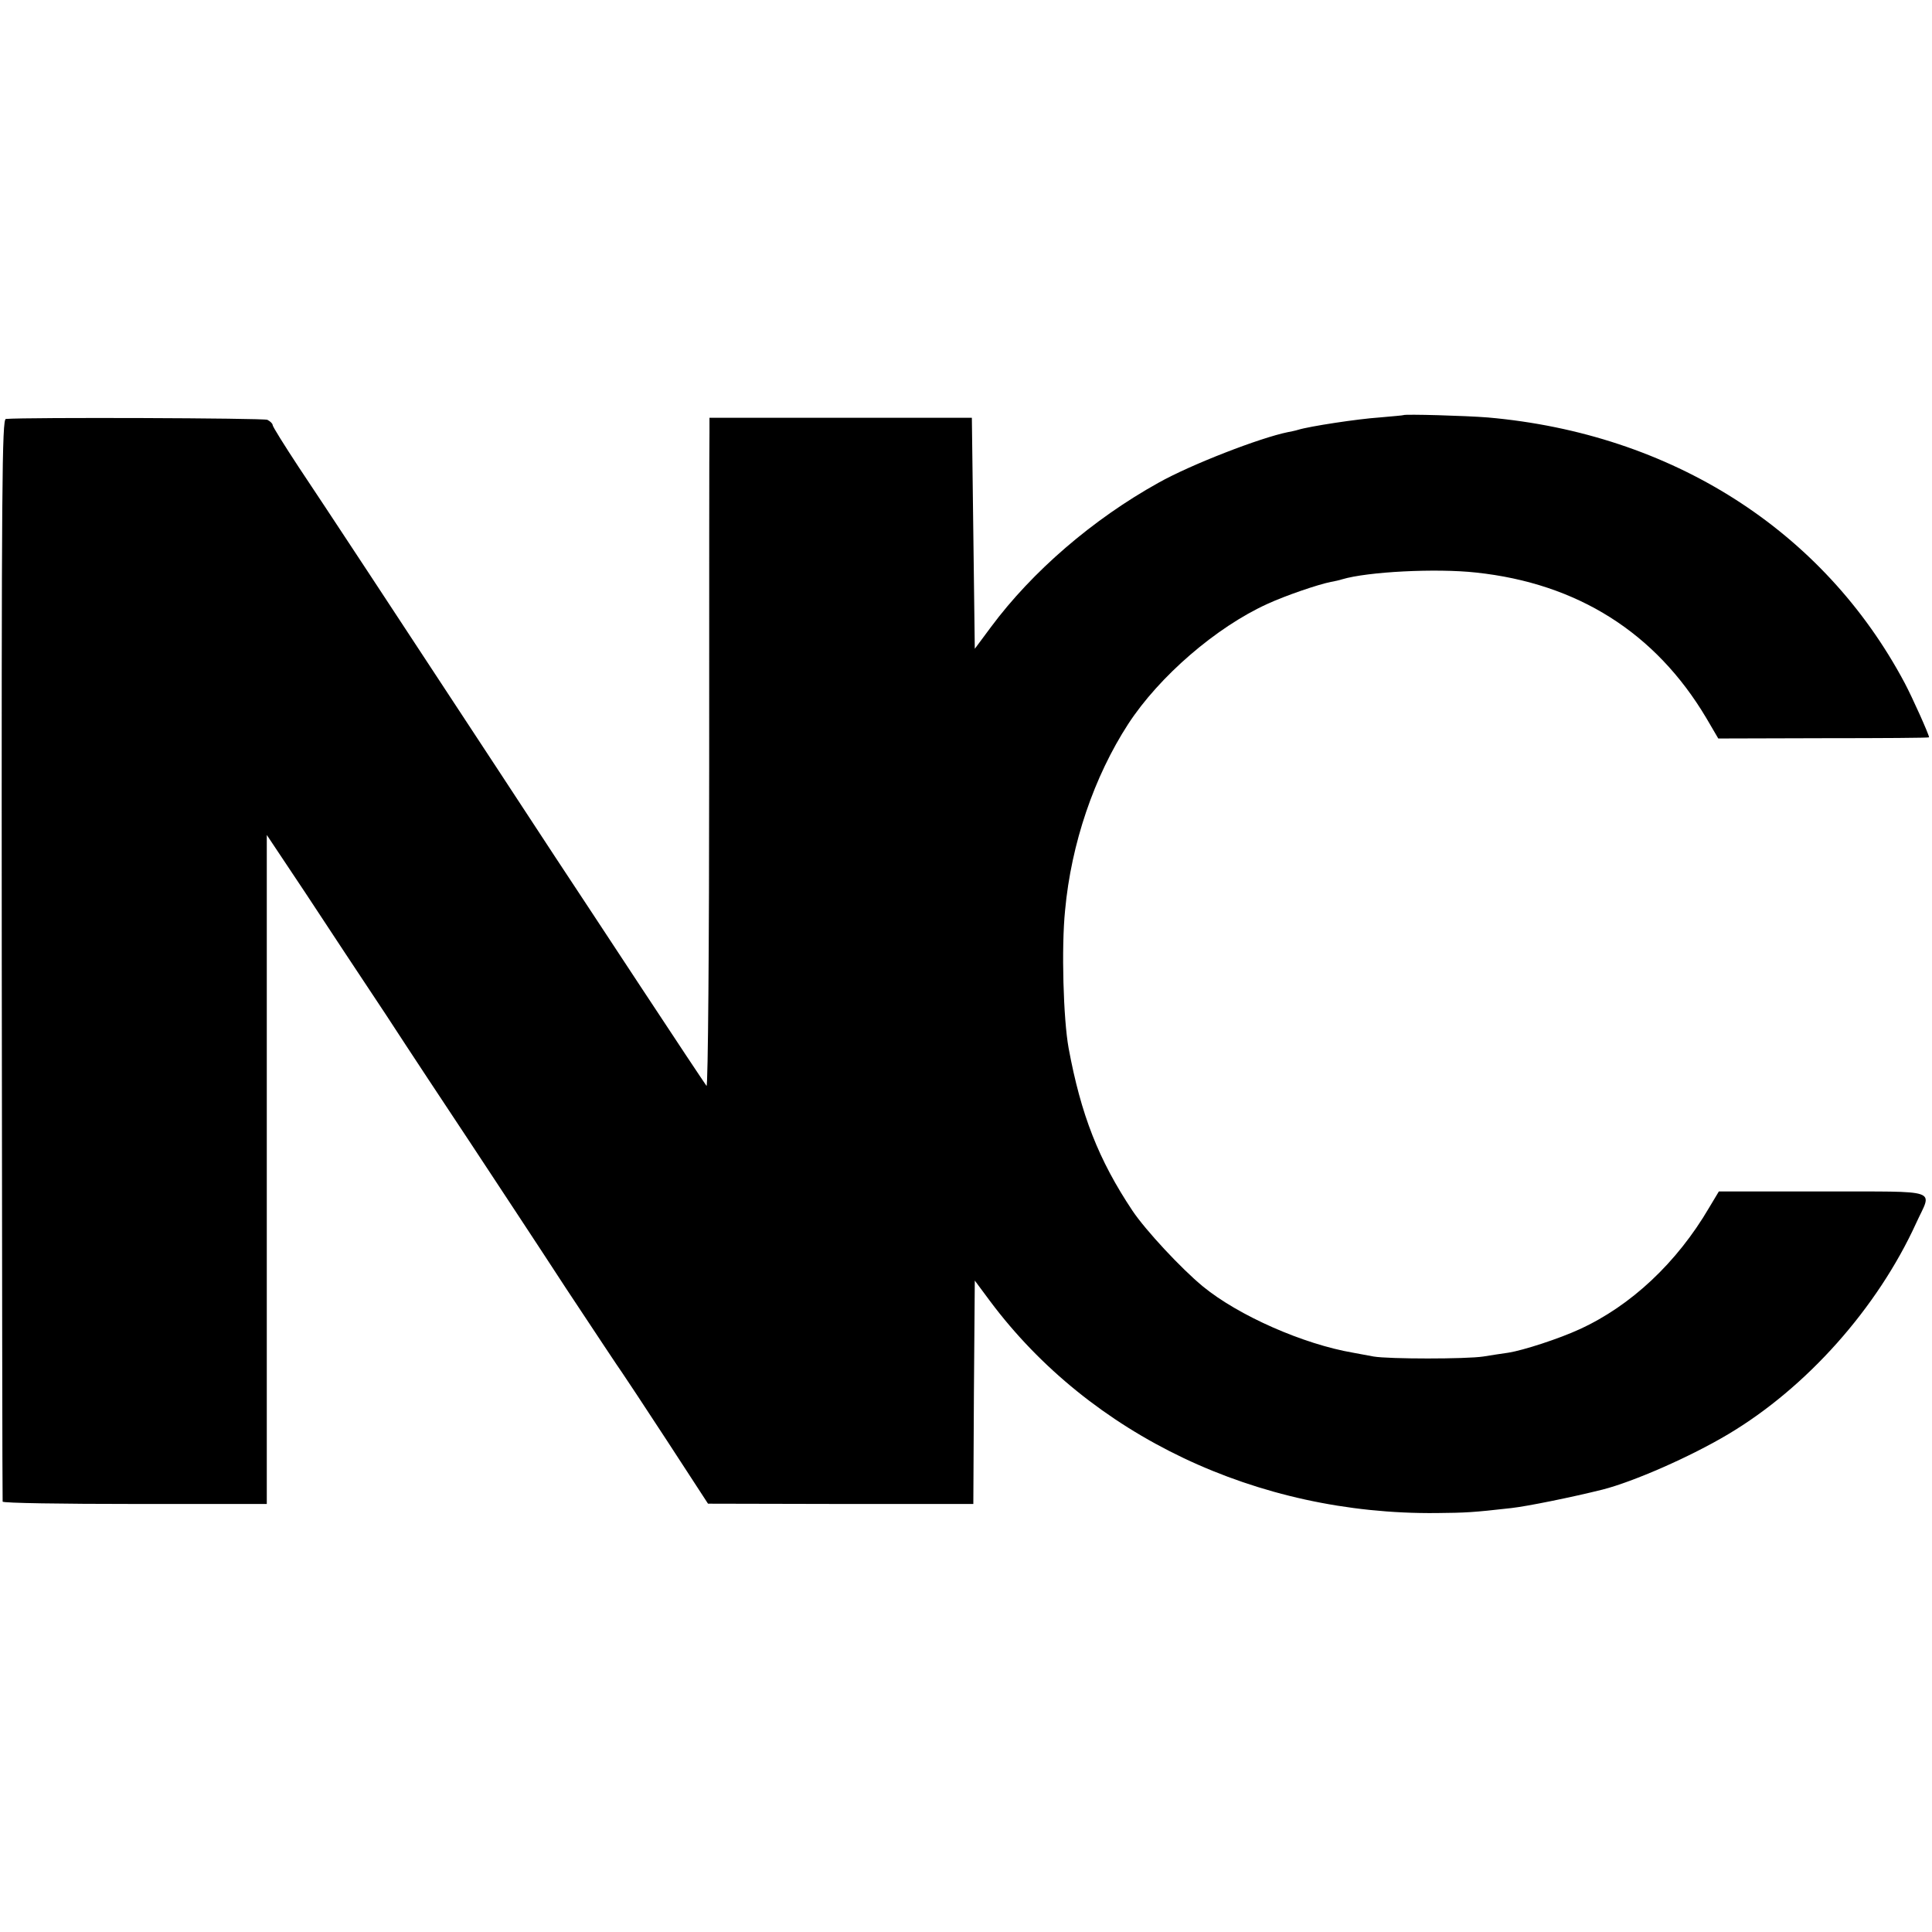
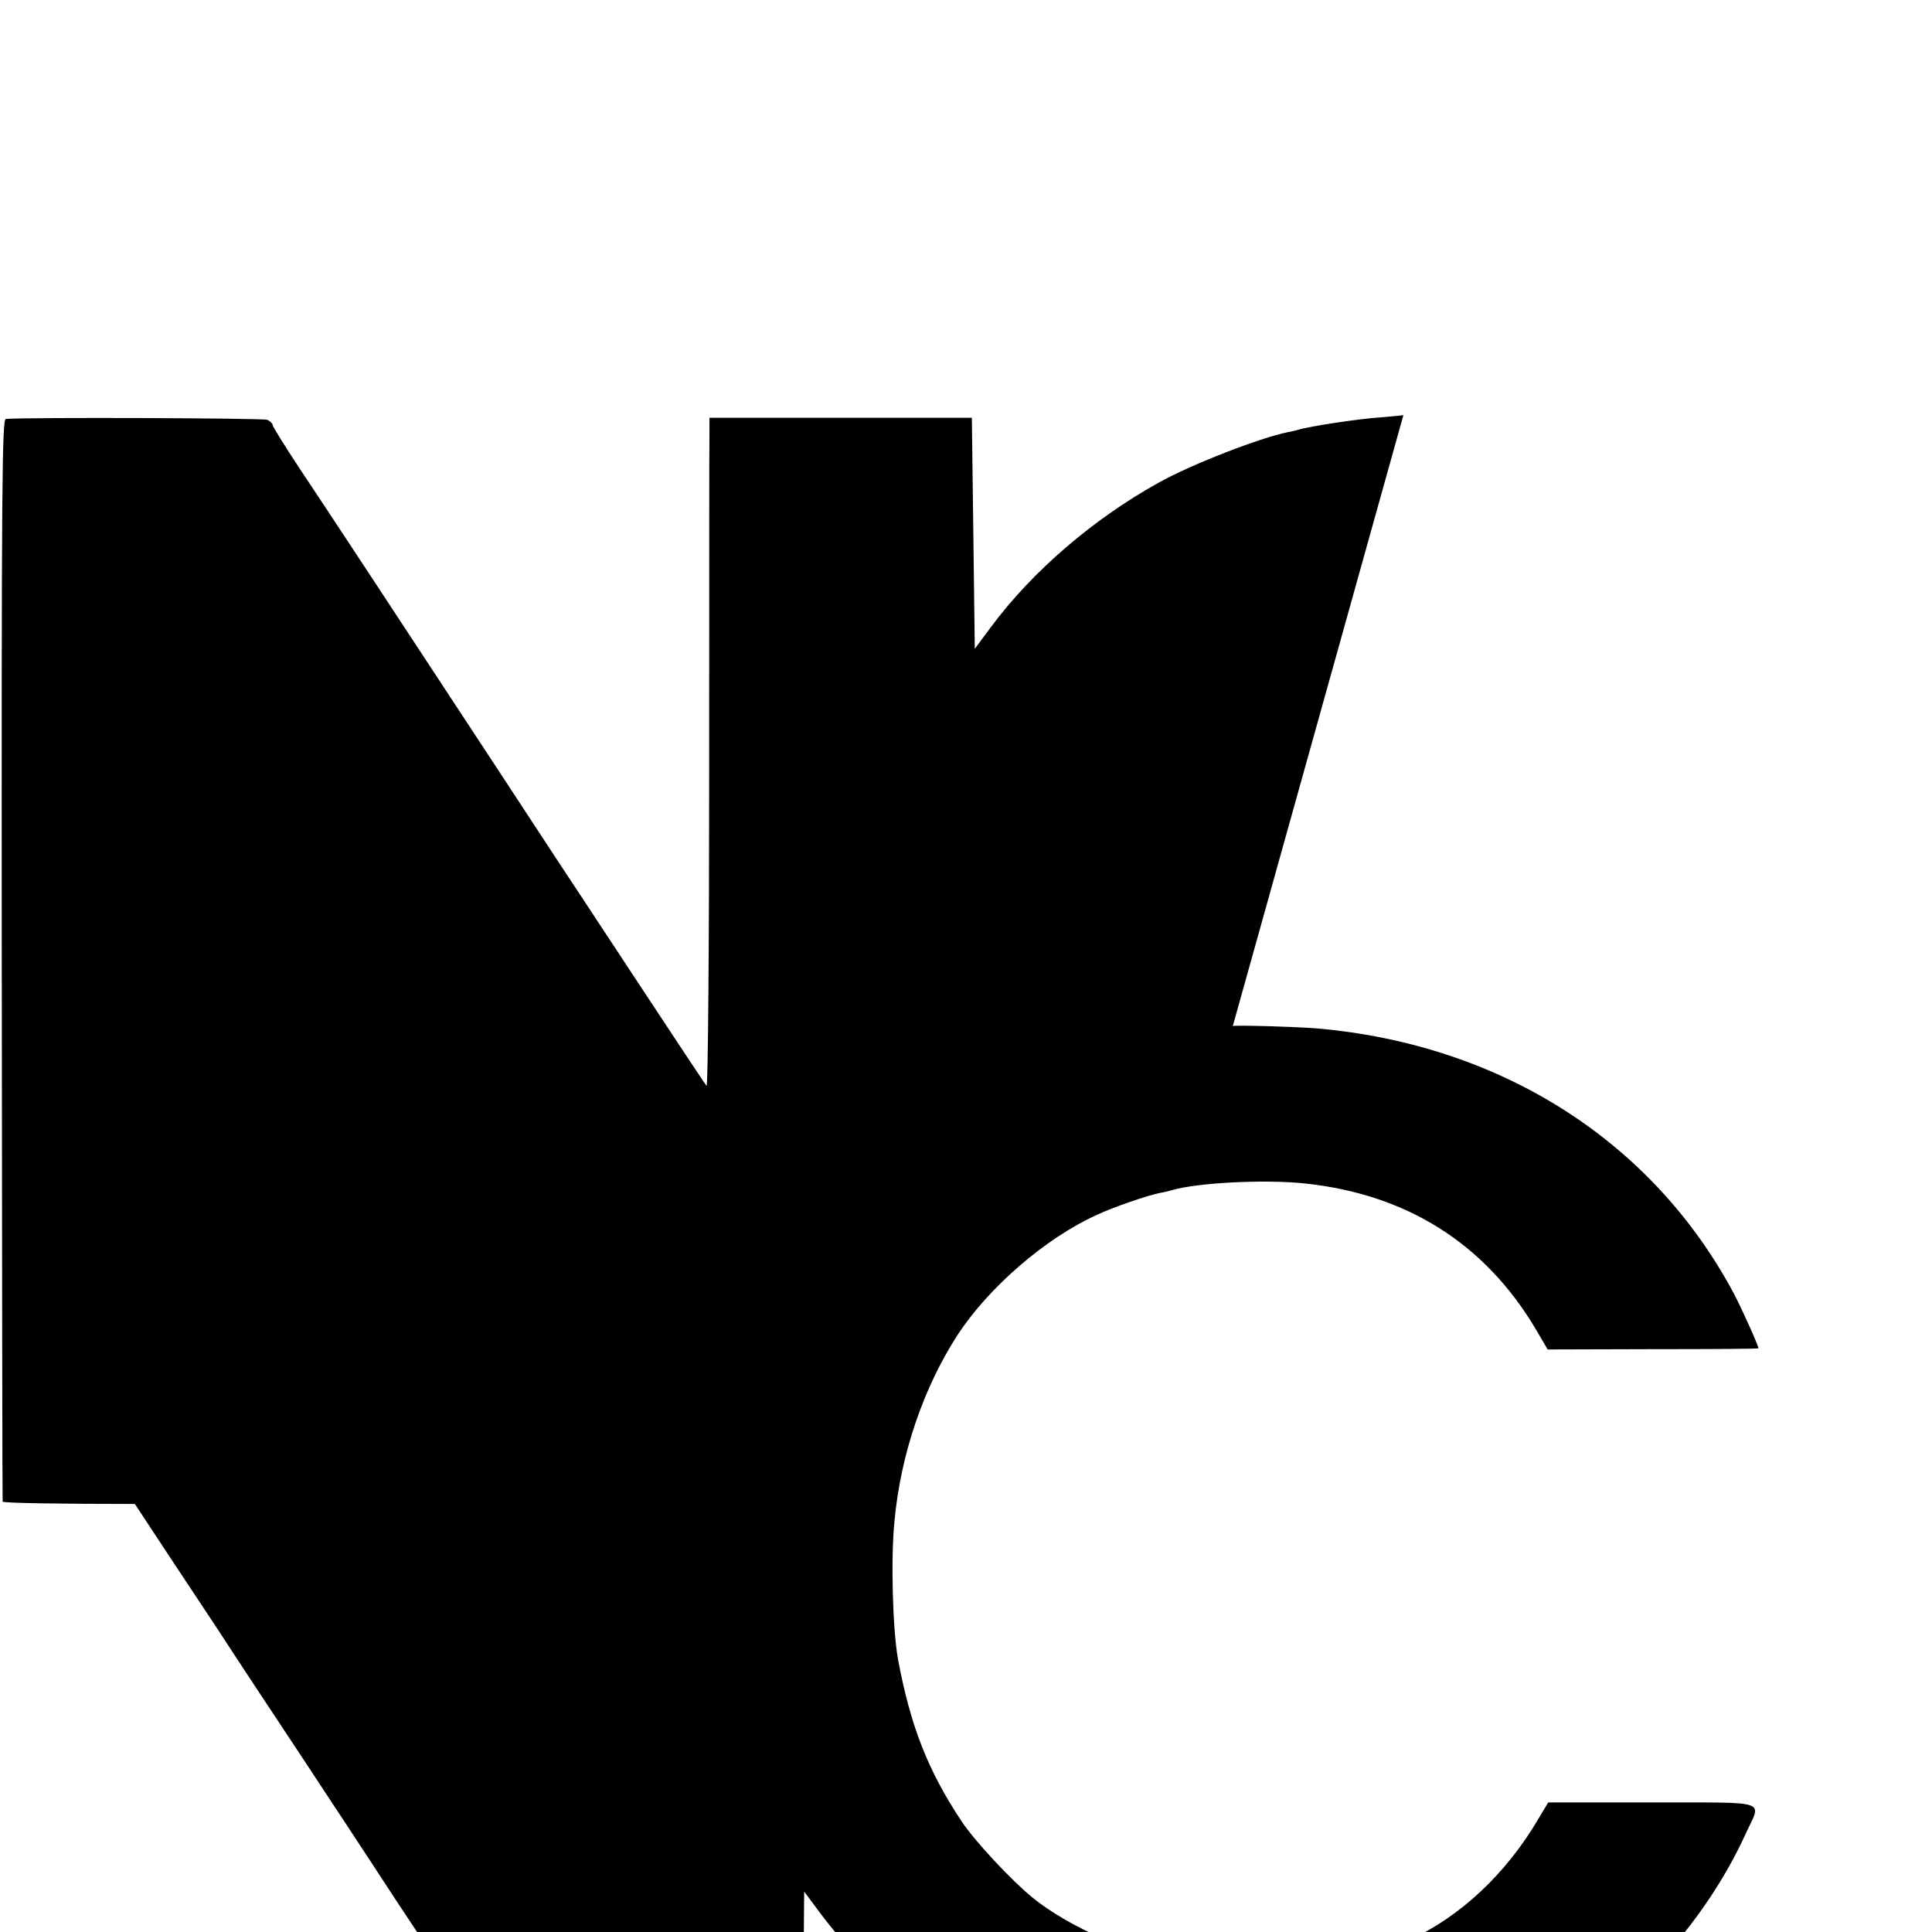
<svg xmlns="http://www.w3.org/2000/svg" version="1.0" width="659pt" height="659pt" viewBox="0 0 659 659" preserveAspectRatio="xMidYMid meet">
  <g transform="translate(0,659) scale(0.1,-0.1)" fill="#000000" stroke="none">
-     <path d="M4787 5174 c-1 -1 -38 -4 -82 -8 -74 -5 -238 -30 -277 -42 -9 -3 -25 -6 -35 -8 -94 -19 -330 -110 -442 -173 -223 -124 -430 -302 -571 -492 l-55 -74 -5 394 -5 394 -447 0 -448 0 0 -50 c-1 -27 -1 -542 -1 -1144 0 -601 -4 -1089 -9 -1085 -4 5 -106 158 -225 339 -120 182 -250 380 -290 440 -40 61 -130 198 -200 305 -340 518 -596 907 -677 1028 -48 73 -88 137 -88 142 0 5 -8 13 -18 18 -13 6 -819 9 -892 3 -13 -1 -15 -212 -14 -1843 1 -1014 2 -1846 3 -1850 1 -5 204 -8 451 -8 l450 0 0 1141 0 1141 132 -198 c72 -110 196 -297 275 -416 78 -120 209 -318 290 -440 81 -123 227 -344 324 -493 98 -148 184 -278 191 -287 7 -10 76 -114 153 -232 l140 -215 452 -1 453 0 2 381 3 381 52 -70 c342 -458 911 -729 1523 -723 101 1 122 2 255 17 54 6 207 37 311 63 106 27 300 112 429 189 267 159 508 429 641 720 54 119 91 107 -317 108 l-356 0 -33 -55 c-110 -188 -267 -335 -442 -415 -69 -32 -192 -72 -243 -80 -22 -3 -60 -9 -85 -13 -58 -9 -323 -9 -375 0 -22 4 -53 10 -70 13 -169 29 -390 126 -512 226 -74 61 -195 191 -240 258 -116 174 -176 328 -218 555 -18 99 -25 342 -12 470 21 228 99 456 215 635 106 163 301 331 475 410 63 29 172 66 216 75 12 2 30 6 39 9 87 26 321 38 457 23 346 -37 612 -205 785 -496 l41 -70 360 1 c197 0 359 1 359 3 0 9 -57 136 -83 185 -277 521 -795 851 -1422 906 -74 6 -283 12 -288 8z" />
+     <path d="M4787 5174 c-1 -1 -38 -4 -82 -8 -74 -5 -238 -30 -277 -42 -9 -3 -25 -6 -35 -8 -94 -19 -330 -110 -442 -173 -223 -124 -430 -302 -571 -492 l-55 -74 -5 394 -5 394 -447 0 -448 0 0 -50 c-1 -27 -1 -542 -1 -1144 0 -601 -4 -1089 -9 -1085 -4 5 -106 158 -225 339 -120 182 -250 380 -290 440 -40 61 -130 198 -200 305 -340 518 -596 907 -677 1028 -48 73 -88 137 -88 142 0 5 -8 13 -18 18 -13 6 -819 9 -892 3 -13 -1 -15 -212 -14 -1843 1 -1014 2 -1846 3 -1850 1 -5 204 -8 451 -8 c72 -110 196 -297 275 -416 78 -120 209 -318 290 -440 81 -123 227 -344 324 -493 98 -148 184 -278 191 -287 7 -10 76 -114 153 -232 l140 -215 452 -1 453 0 2 381 3 381 52 -70 c342 -458 911 -729 1523 -723 101 1 122 2 255 17 54 6 207 37 311 63 106 27 300 112 429 189 267 159 508 429 641 720 54 119 91 107 -317 108 l-356 0 -33 -55 c-110 -188 -267 -335 -442 -415 -69 -32 -192 -72 -243 -80 -22 -3 -60 -9 -85 -13 -58 -9 -323 -9 -375 0 -22 4 -53 10 -70 13 -169 29 -390 126 -512 226 -74 61 -195 191 -240 258 -116 174 -176 328 -218 555 -18 99 -25 342 -12 470 21 228 99 456 215 635 106 163 301 331 475 410 63 29 172 66 216 75 12 2 30 6 39 9 87 26 321 38 457 23 346 -37 612 -205 785 -496 l41 -70 360 1 c197 0 359 1 359 3 0 9 -57 136 -83 185 -277 521 -795 851 -1422 906 -74 6 -283 12 -288 8z" />
  </g>
</svg>